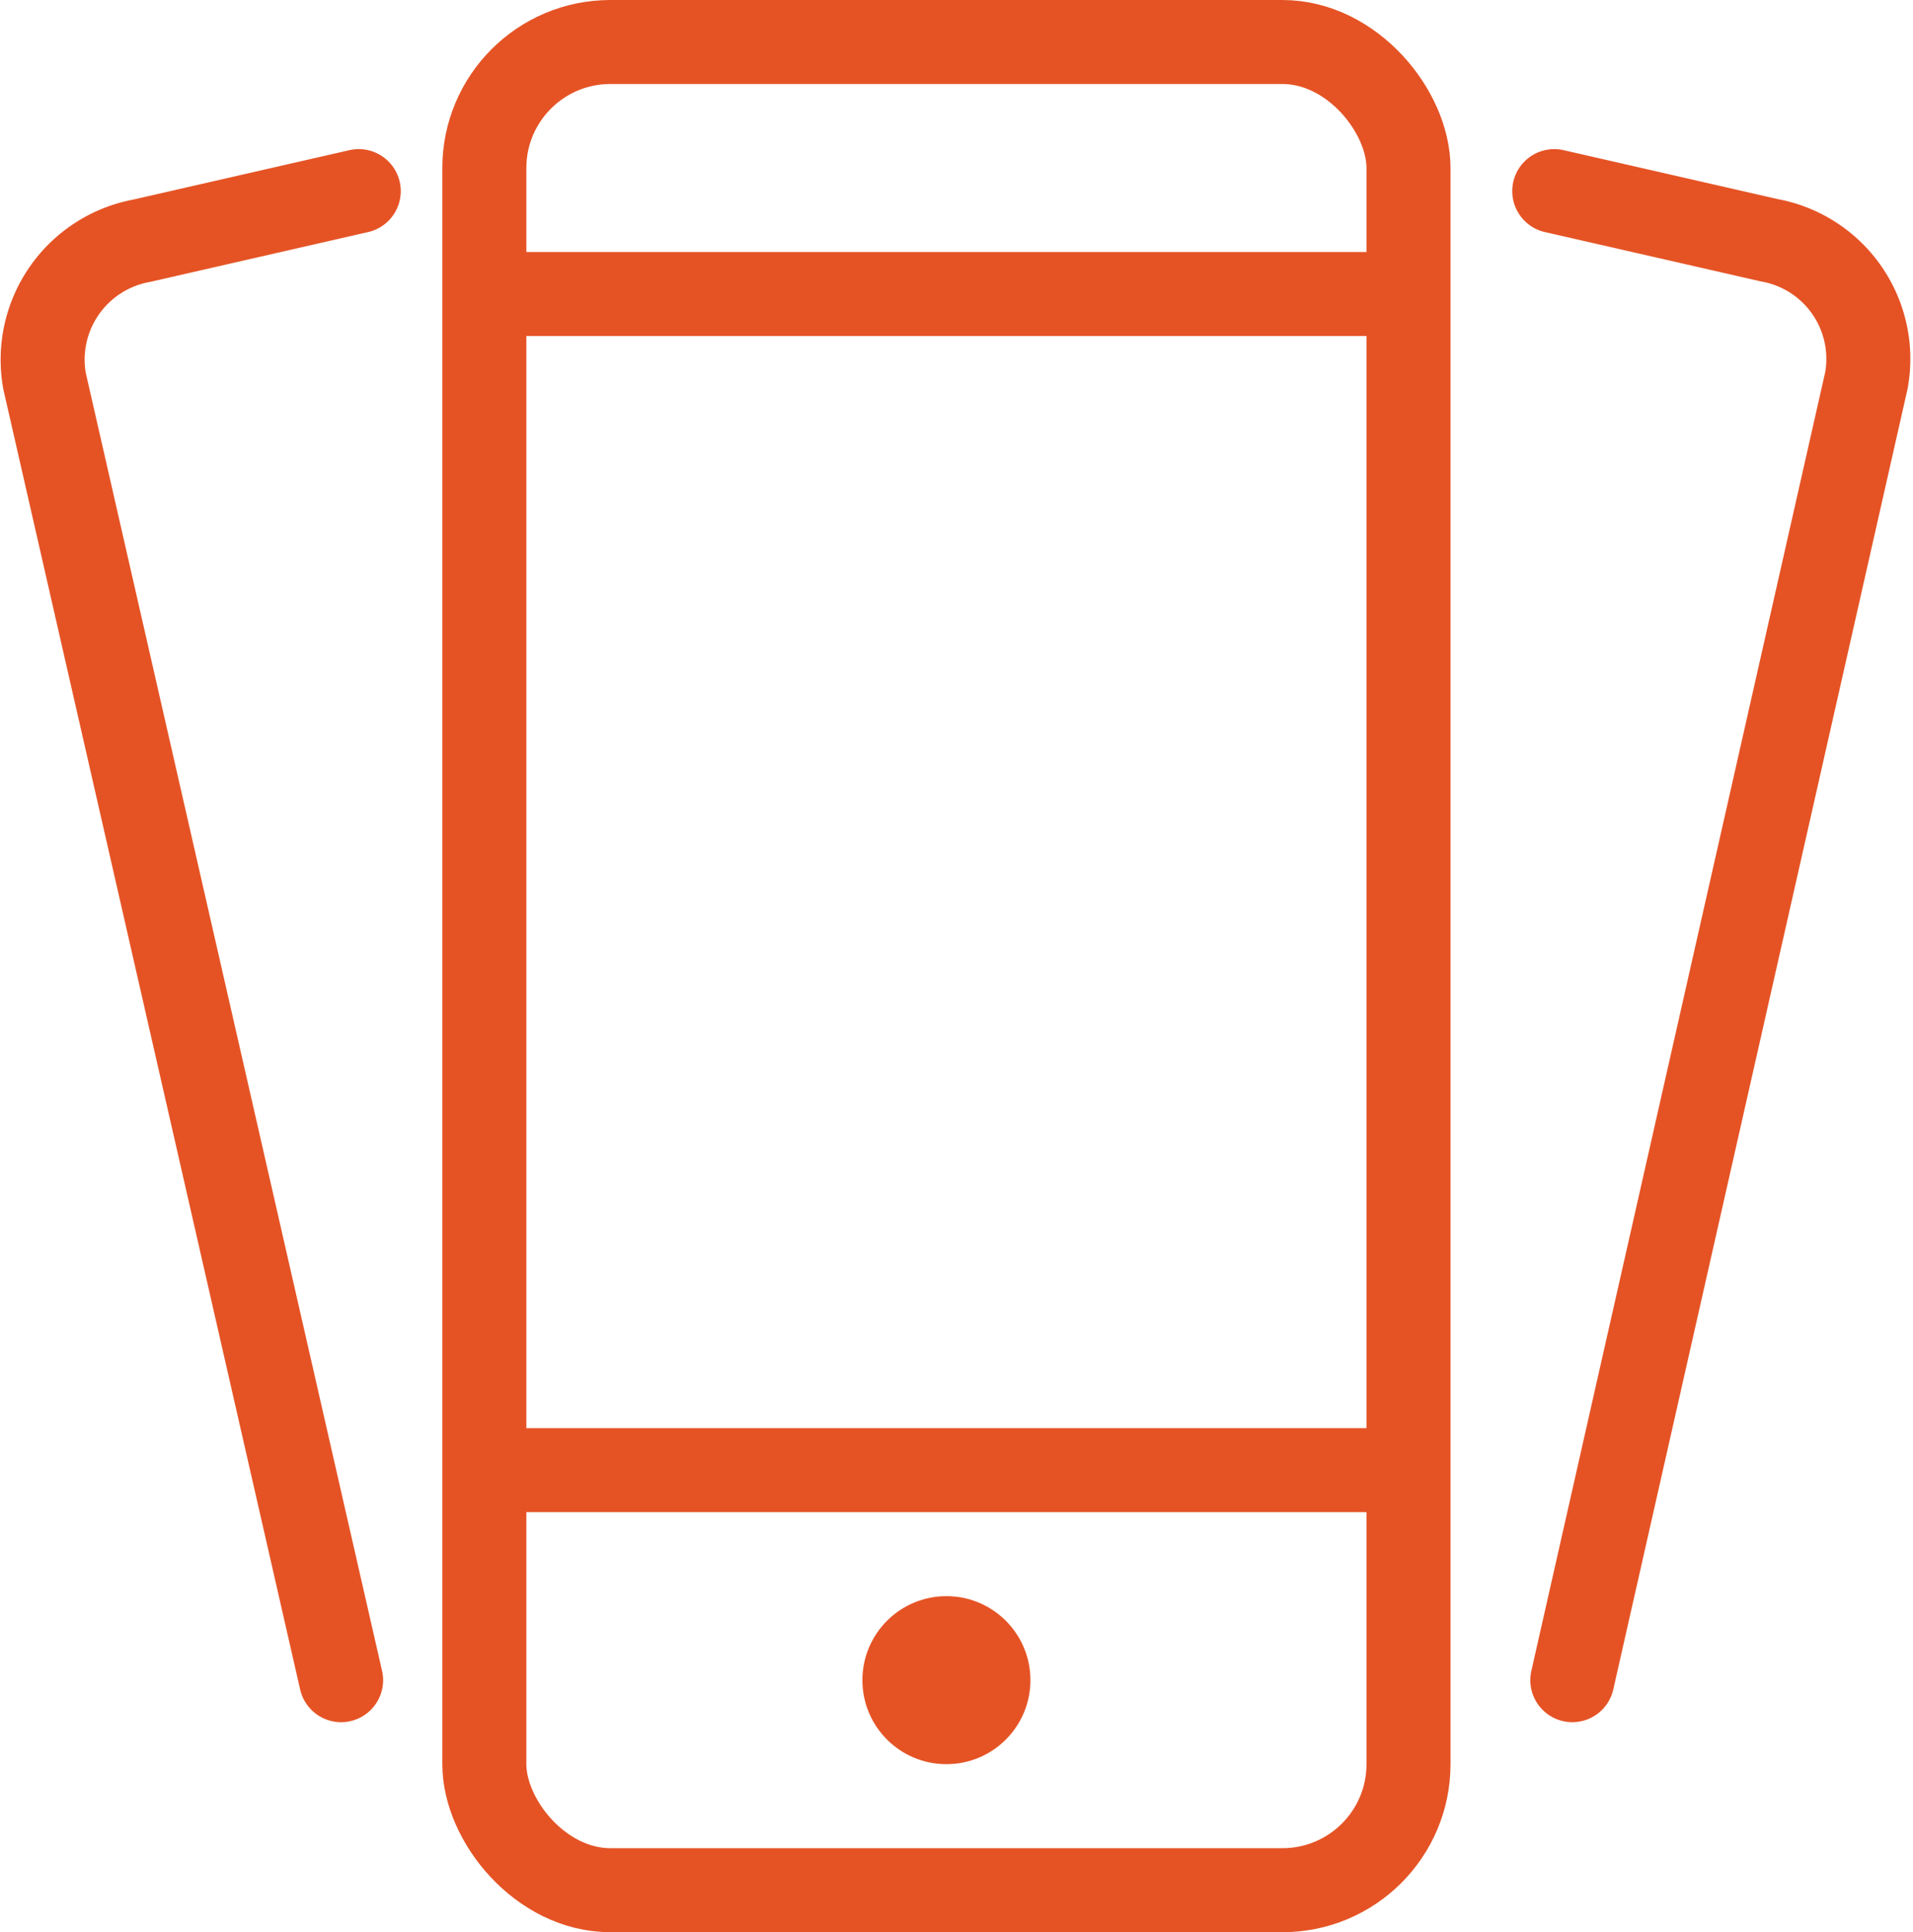
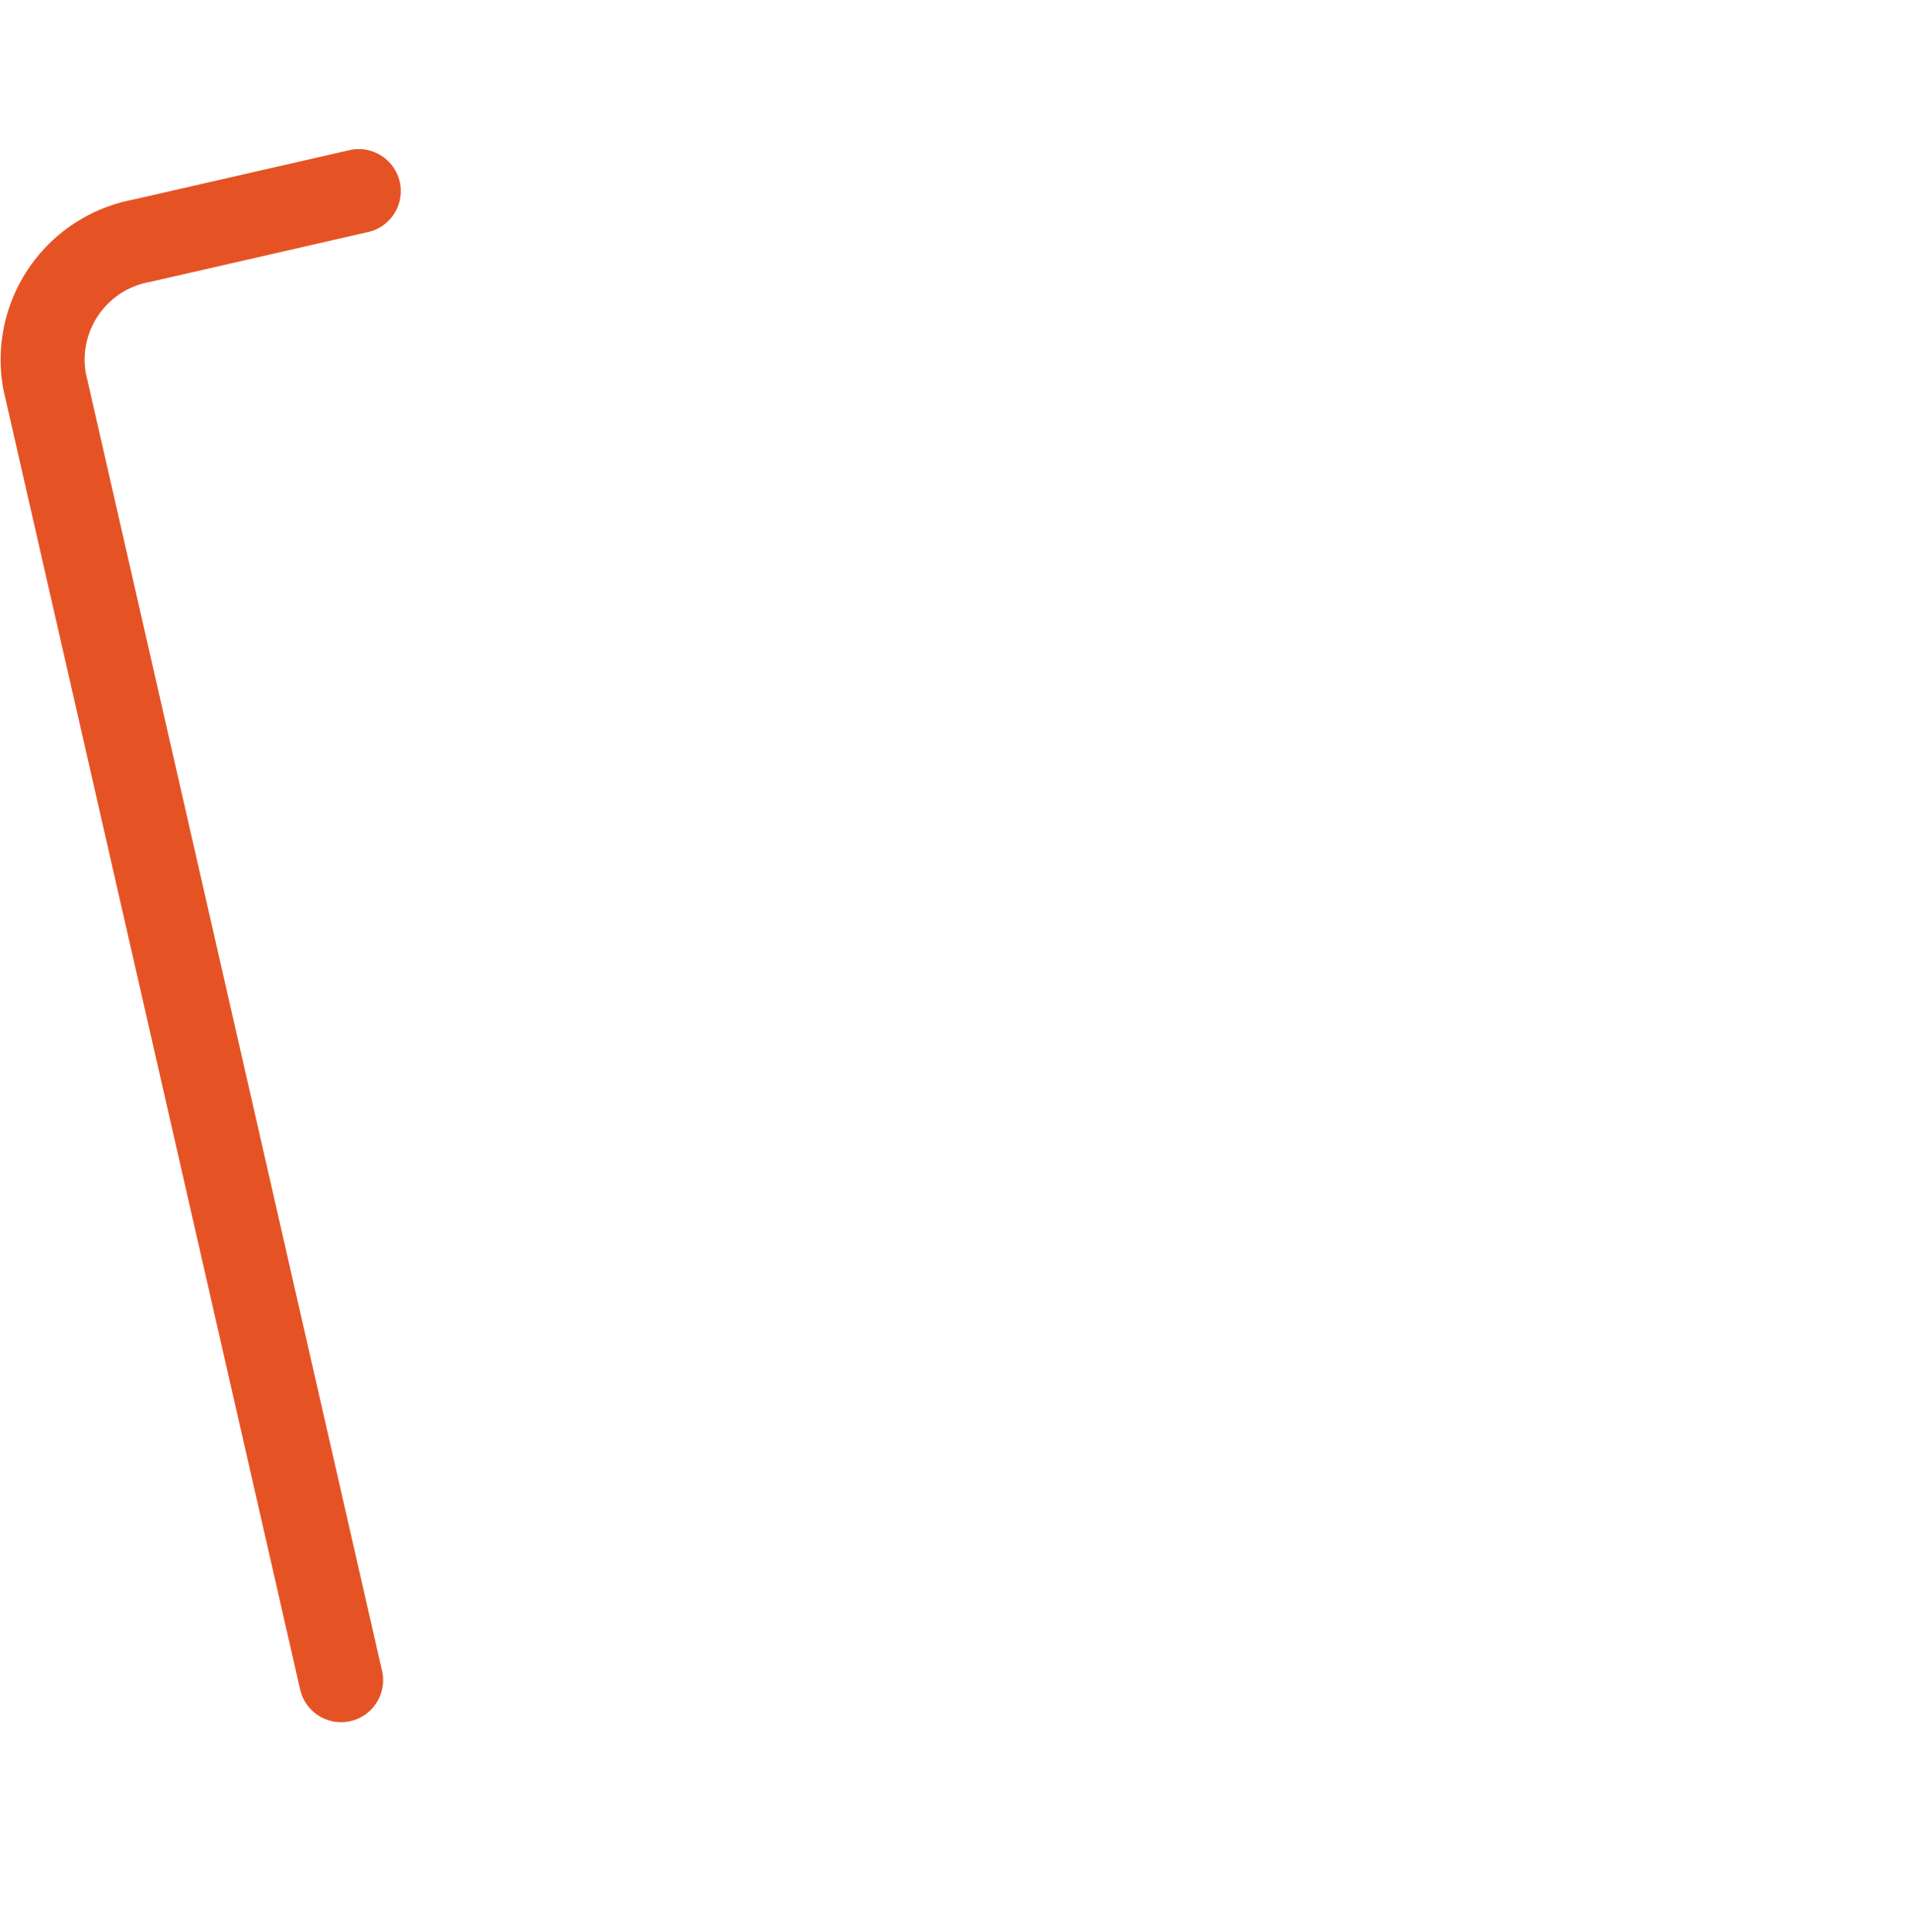
<svg xmlns="http://www.w3.org/2000/svg" viewBox="0 0 45.54 46">
  <defs>
    <style>.cls-1,.cls-2{fill:none;stroke:#e55325;stroke-width:2px;}.cls-1{stroke-miterlimit:10;}.cls-2{stroke-linecap:round;stroke-linejoin:round;}.cls-3{fill:#e55325;}</style>
  </defs>
  <title>icon-26</title>
  <g id="Слой_2" data-name="Слой 2">
    <g id="Layer_1" data-name="Layer 1">
-       <line class="cls-1" x1="11.53" y1="7" x2="33.53" y2="7" />
-       <rect class="cls-1" x="11.53" y="1" width="22" height="44" rx="3" />
      <path class="cls-2" d="M8.12,40,1.06,9.07A2.88,2.88,0,0,1,3.38,5.73L8.54,4.55" />
-       <path class="cls-2" d="M37.43,40l7-30.94a2.87,2.87,0,0,0-2.31-3.34L37,4.55" />
-       <line class="cls-1" x1="11.53" y1="35" x2="33.53" y2="35" />
-       <circle class="cls-3" cx="22.53" cy="40" r="2" />
    </g>
  </g>
</svg>